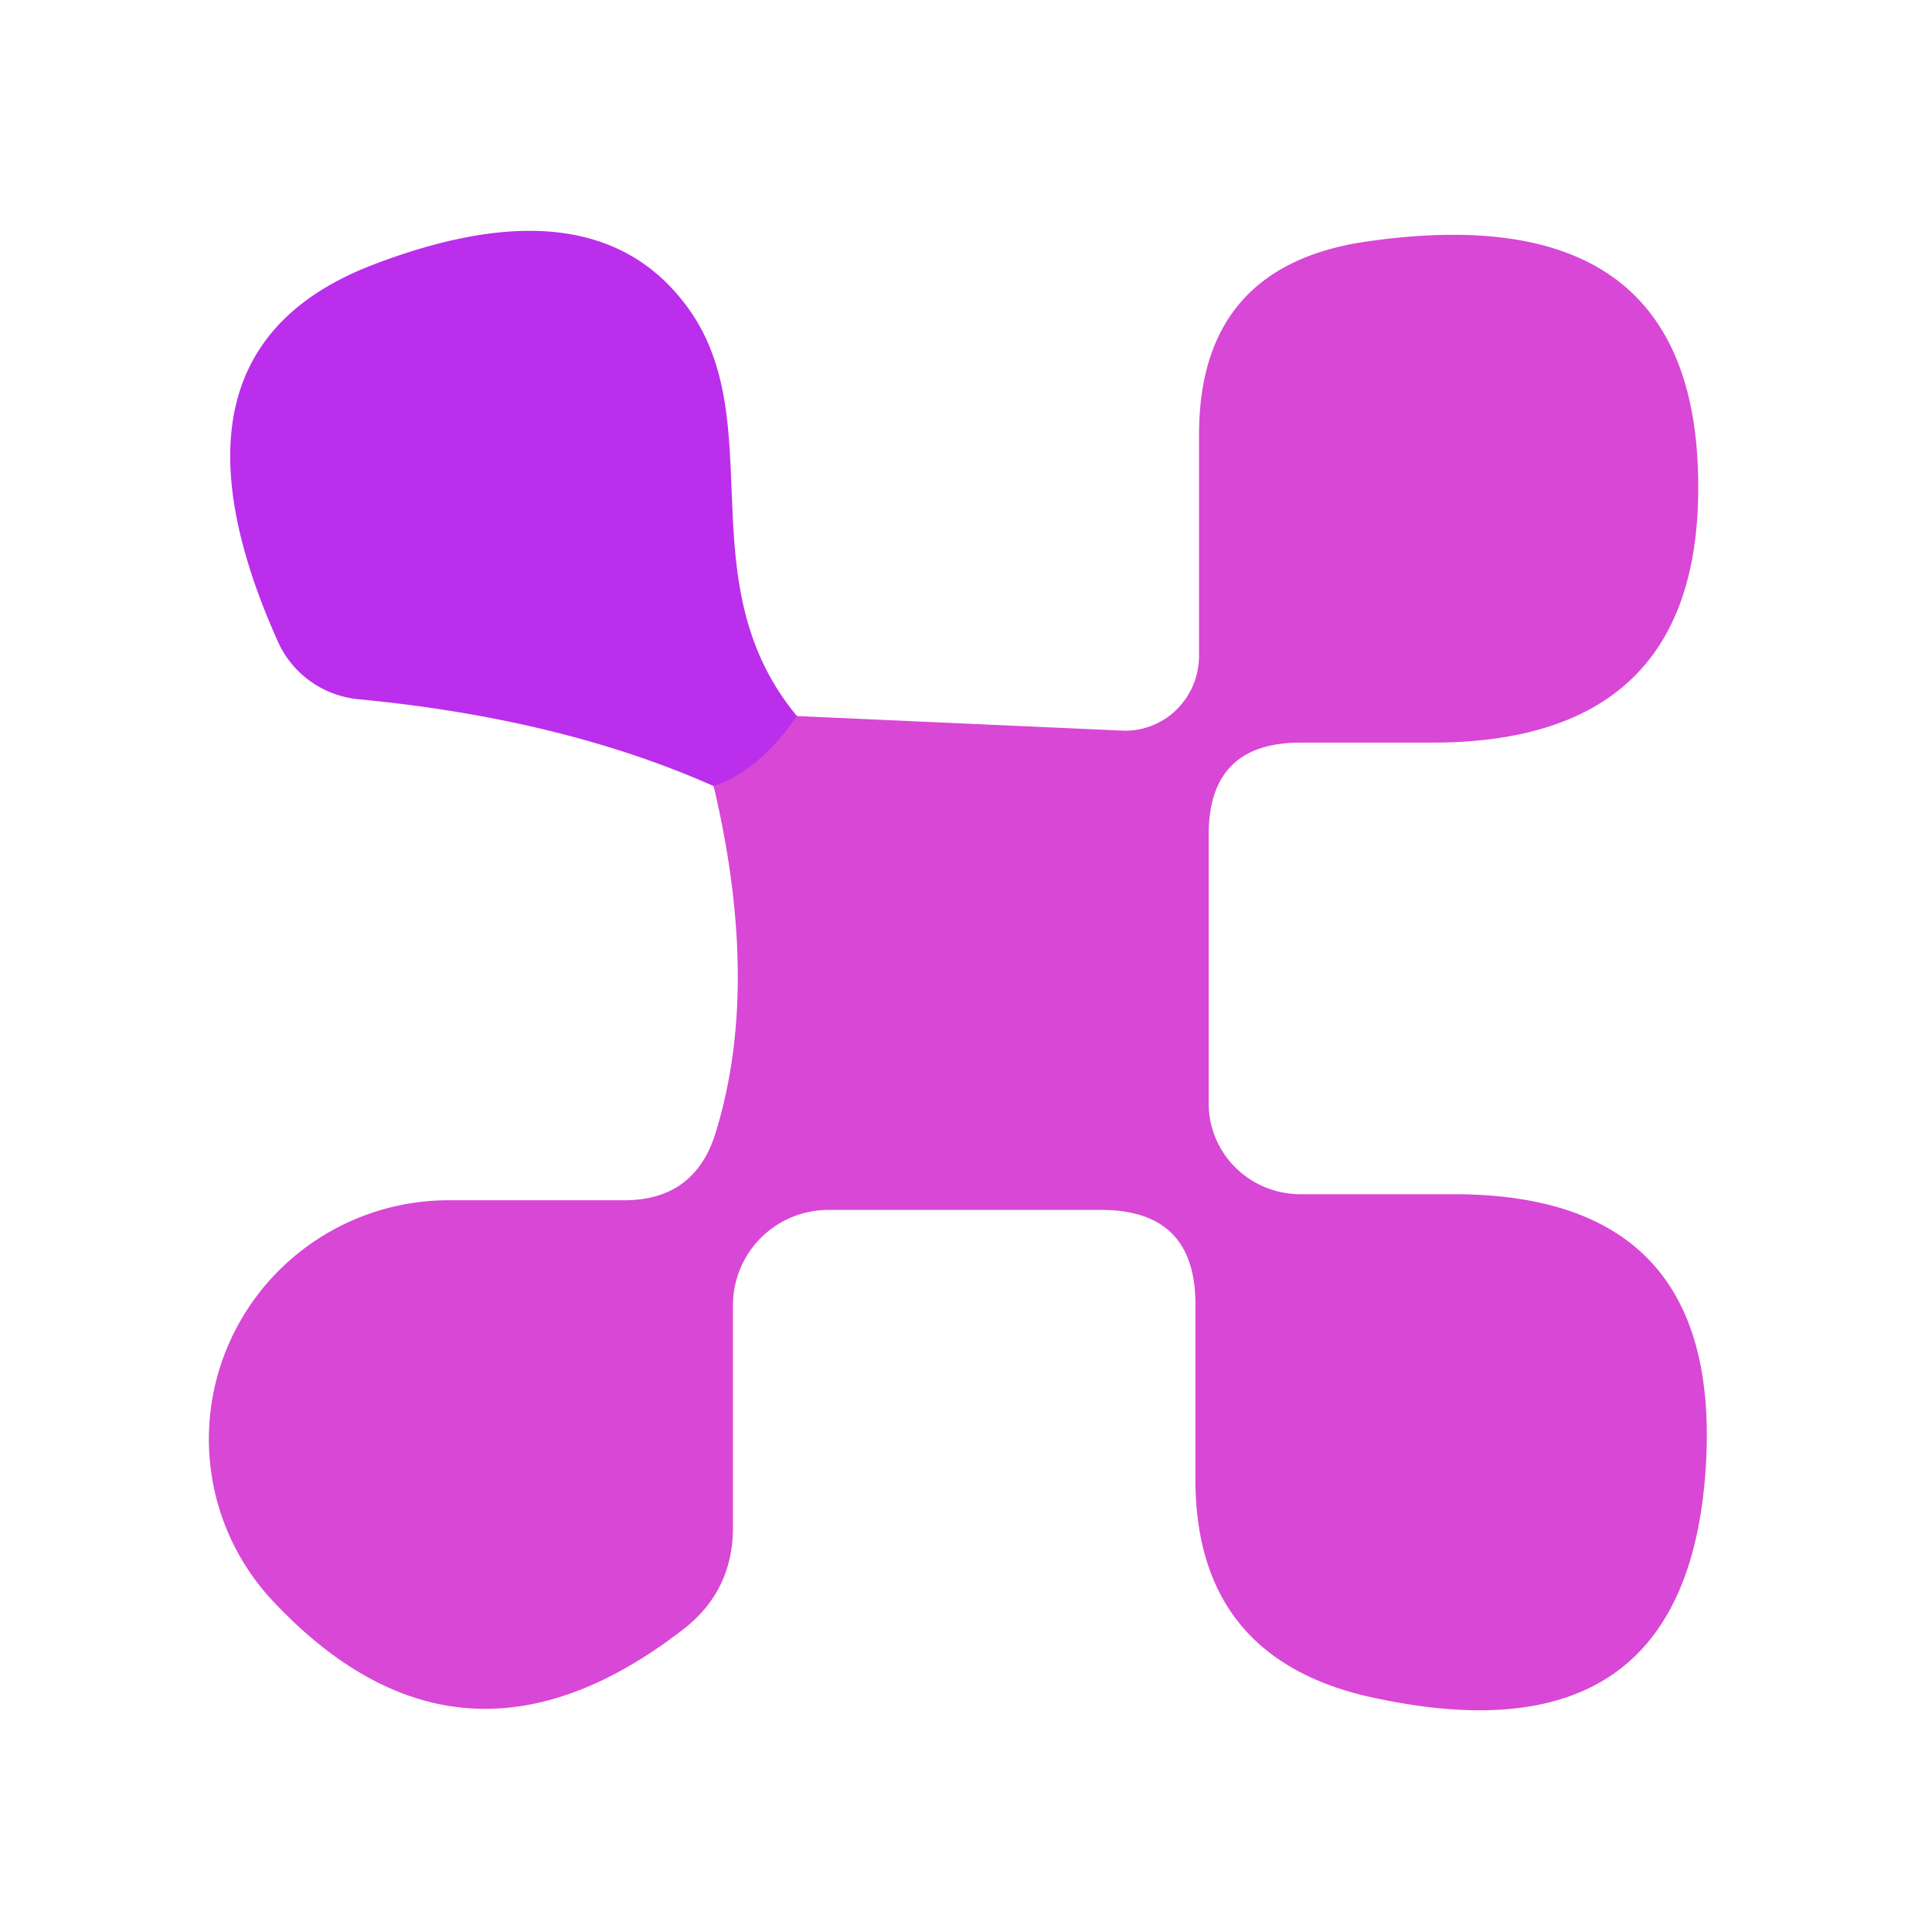
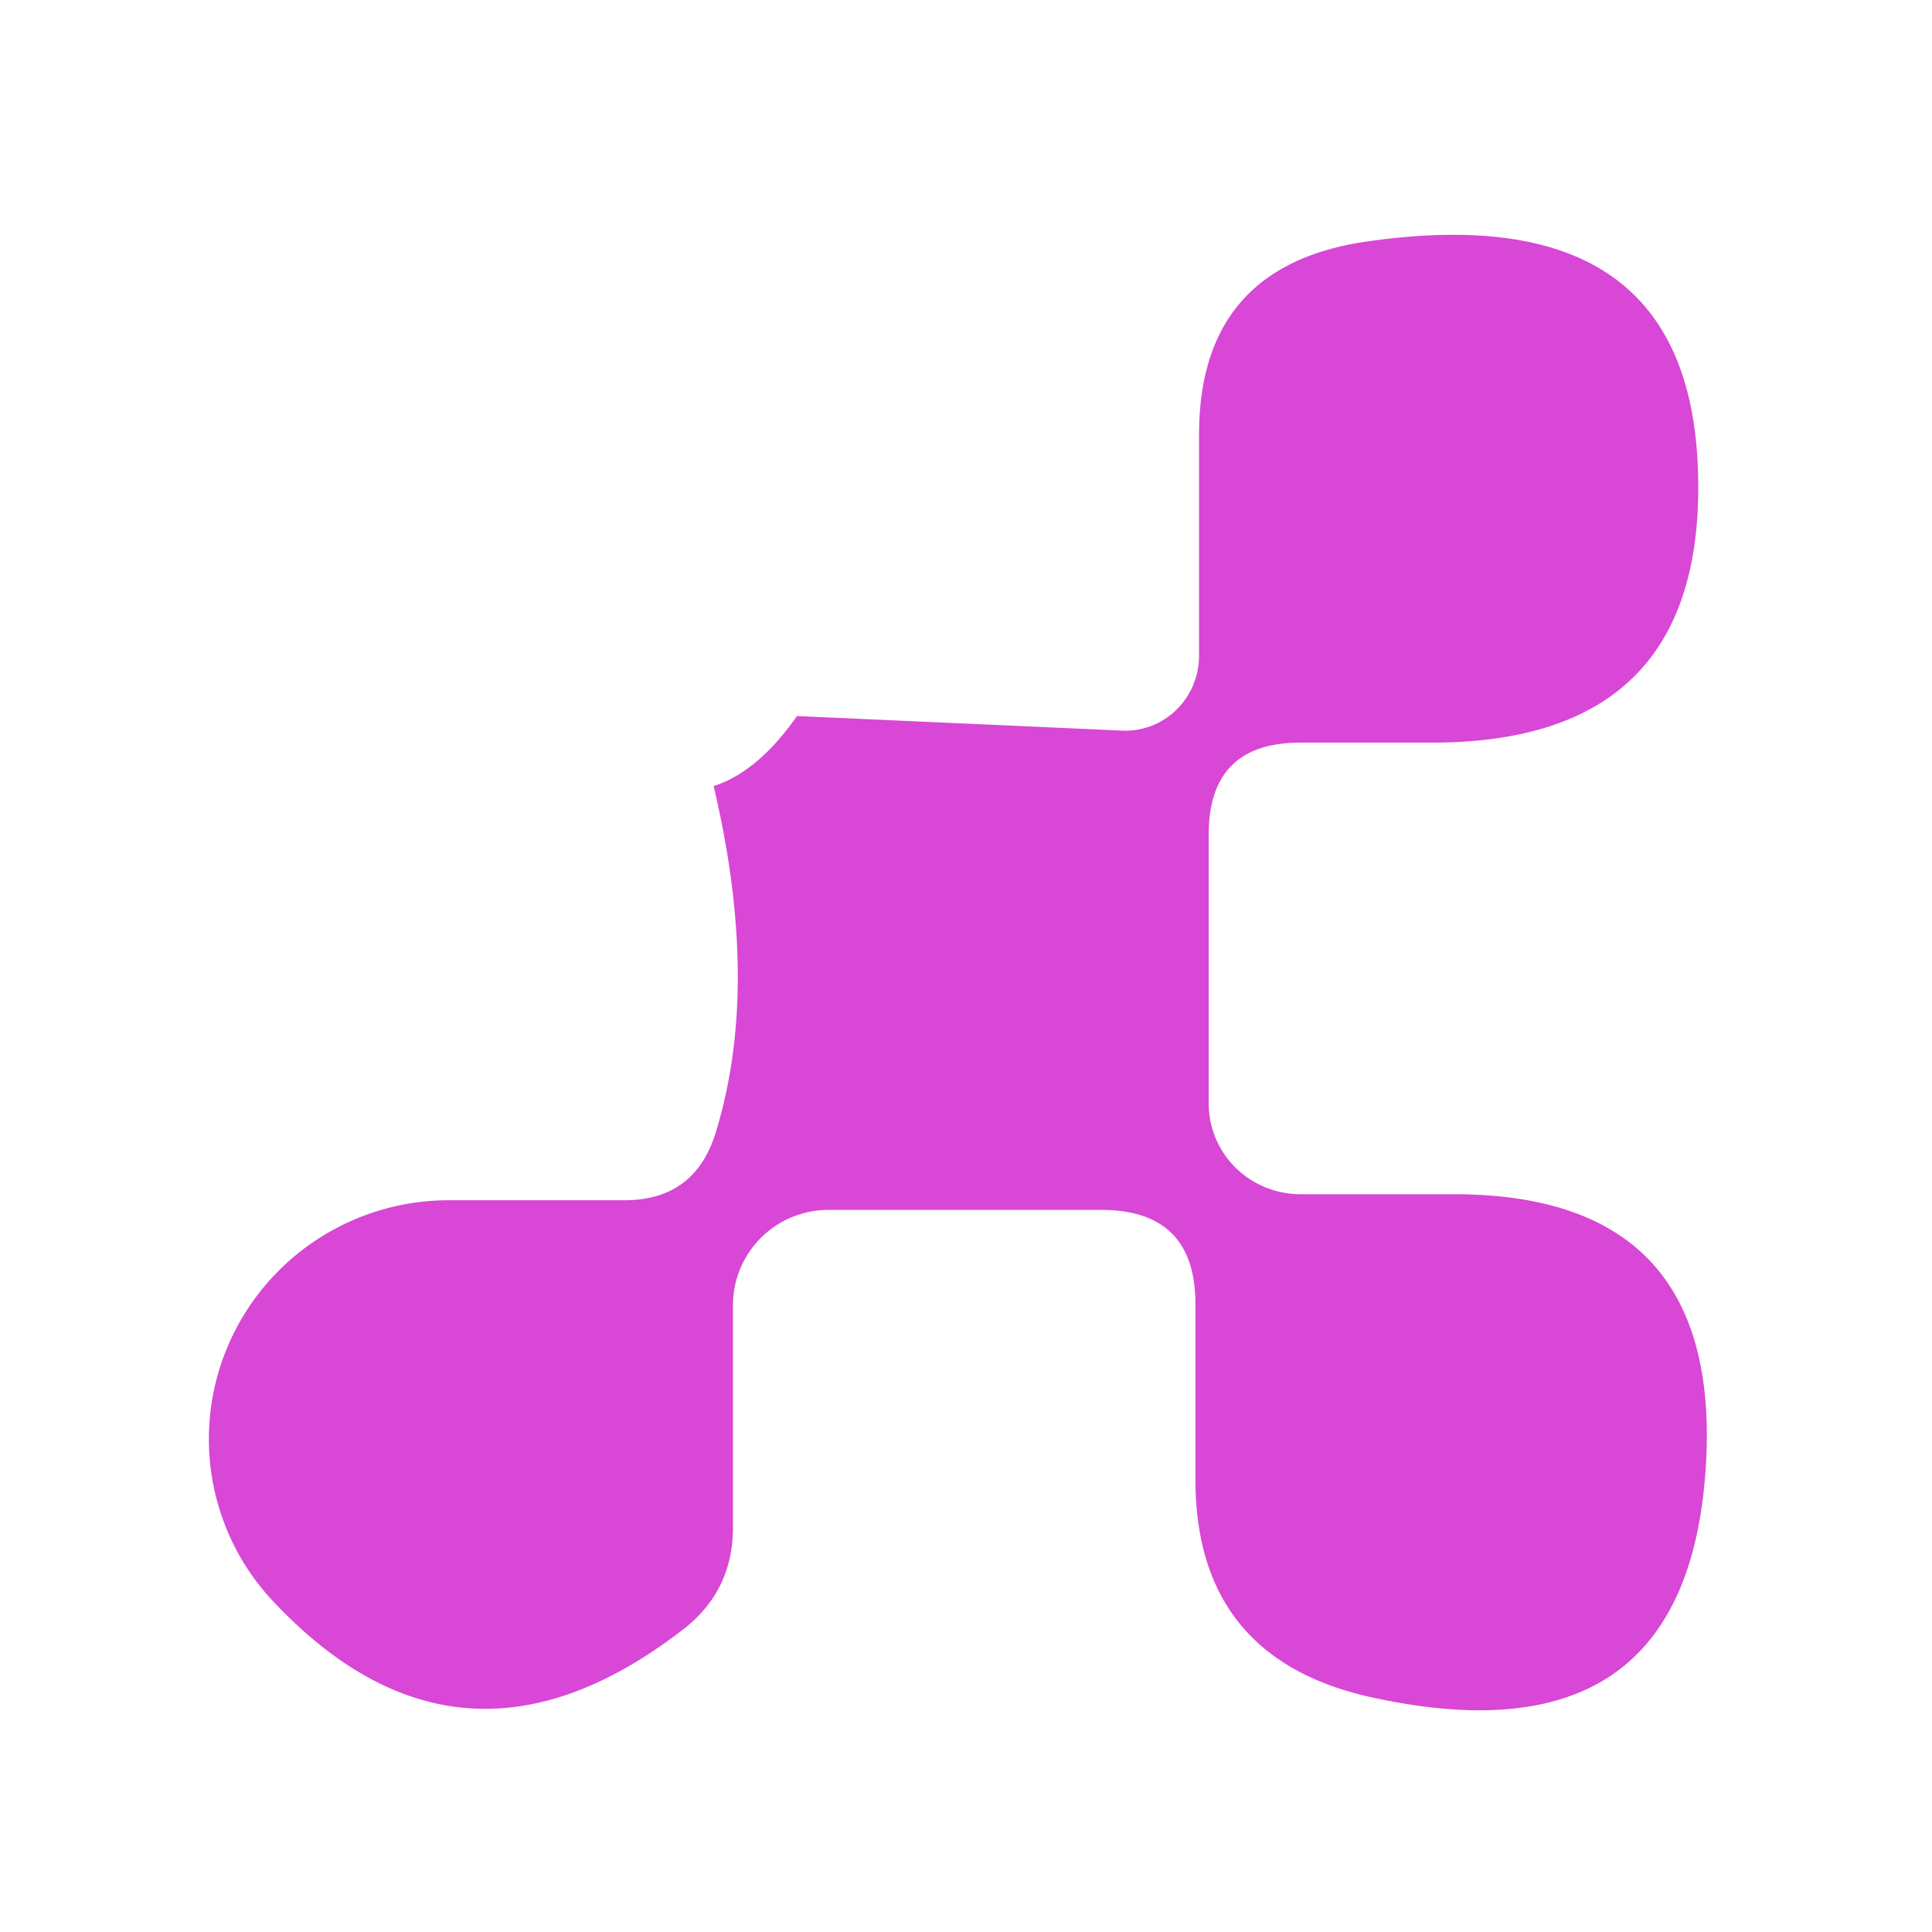
<svg xmlns="http://www.w3.org/2000/svg" version="1.1" viewBox="0.00 0.00 16.00 16.00">
-   <path stroke="#ca3be1" stroke-width="2.00" fill="none" stroke-linecap="butt" vector-effect="non-scaling-stroke" d="   M 6.60 5.93   Q 6.28 6.39 5.91 6.51" />
-   <path fill="#bb2eec" d="   M 6.60 5.93   Q 6.28 6.39 5.91 6.51   Q 4.65 5.95 2.96 5.79   A 0.82 0.81 -8.8 0 1 2.30 5.31   Q 1.23 2.92 3.07 2.20   Q 4.88 1.50 5.66 2.50   C 6.41 3.45 5.67 4.81 6.60 5.93   Z" />
  <path fill="#d847d5" d="   M 5.91 6.51   Q 6.28 6.39 6.60 5.93   L 9.28 6.05   A 0.62 0.61 -88.3 0 0 9.93 5.43   L 9.93 3.60   Q 9.93 2.20 11.32 2.00   Q 13.96 1.62 14.06 3.85   Q 14.16 6.15 11.86 6.15   L 10.77 6.15   Q 10.01 6.15 10.01 6.91   L 10.01 9.14   A 0.76 0.75 -0.0 0 0 10.77 9.89   L 12.04 9.89   Q 14.24 9.89 14.13 12.09   Q 14.00 14.65 11.33 14.05   Q 9.90 13.72 9.90 12.25   L 9.90 10.80   Q 9.90 10.02 9.12 10.02   L 6.86 10.02   A 0.79 0.79 0.0 0 0 6.07 10.81   L 6.07 12.65   Q 6.07 13.18 5.65 13.50   Q 3.82 14.91 2.27 13.27   A 1.98 1.97 -21.7 0 1 3.71 9.94   L 5.17 9.94   Q 5.76 9.94 5.93 9.37   Q 6.30 8.16 5.91 6.51   Z" />
</svg>